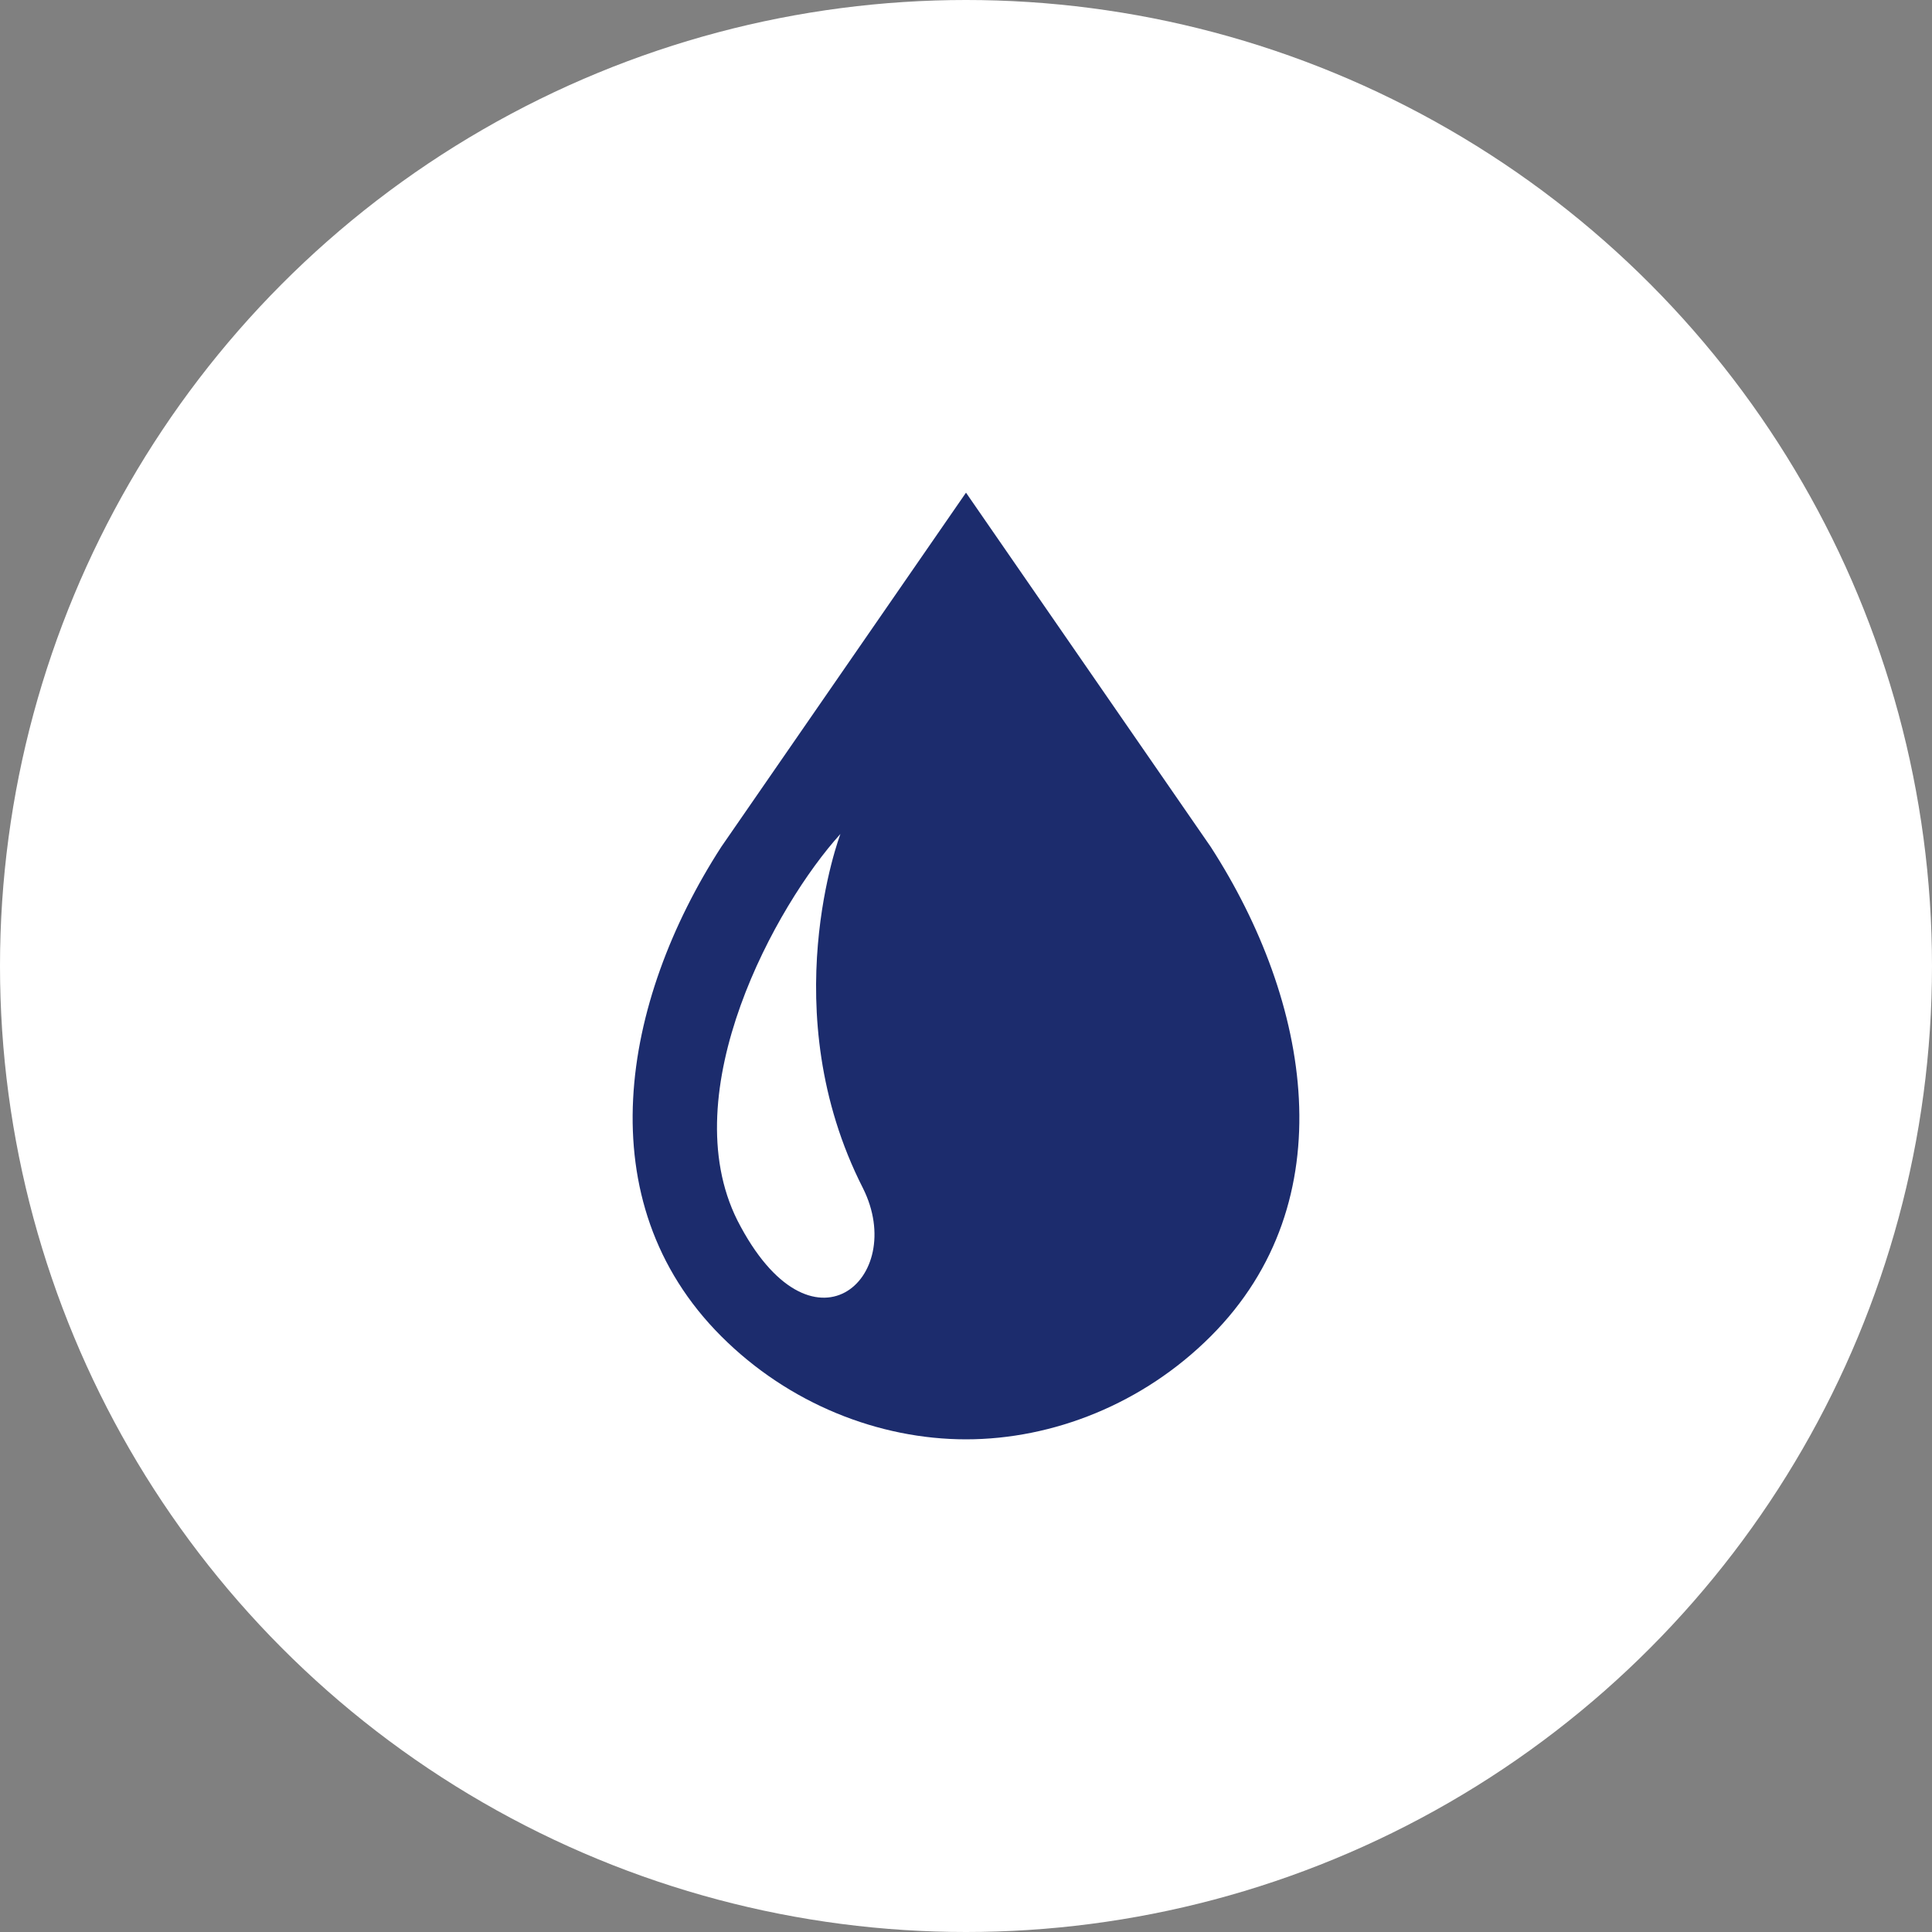
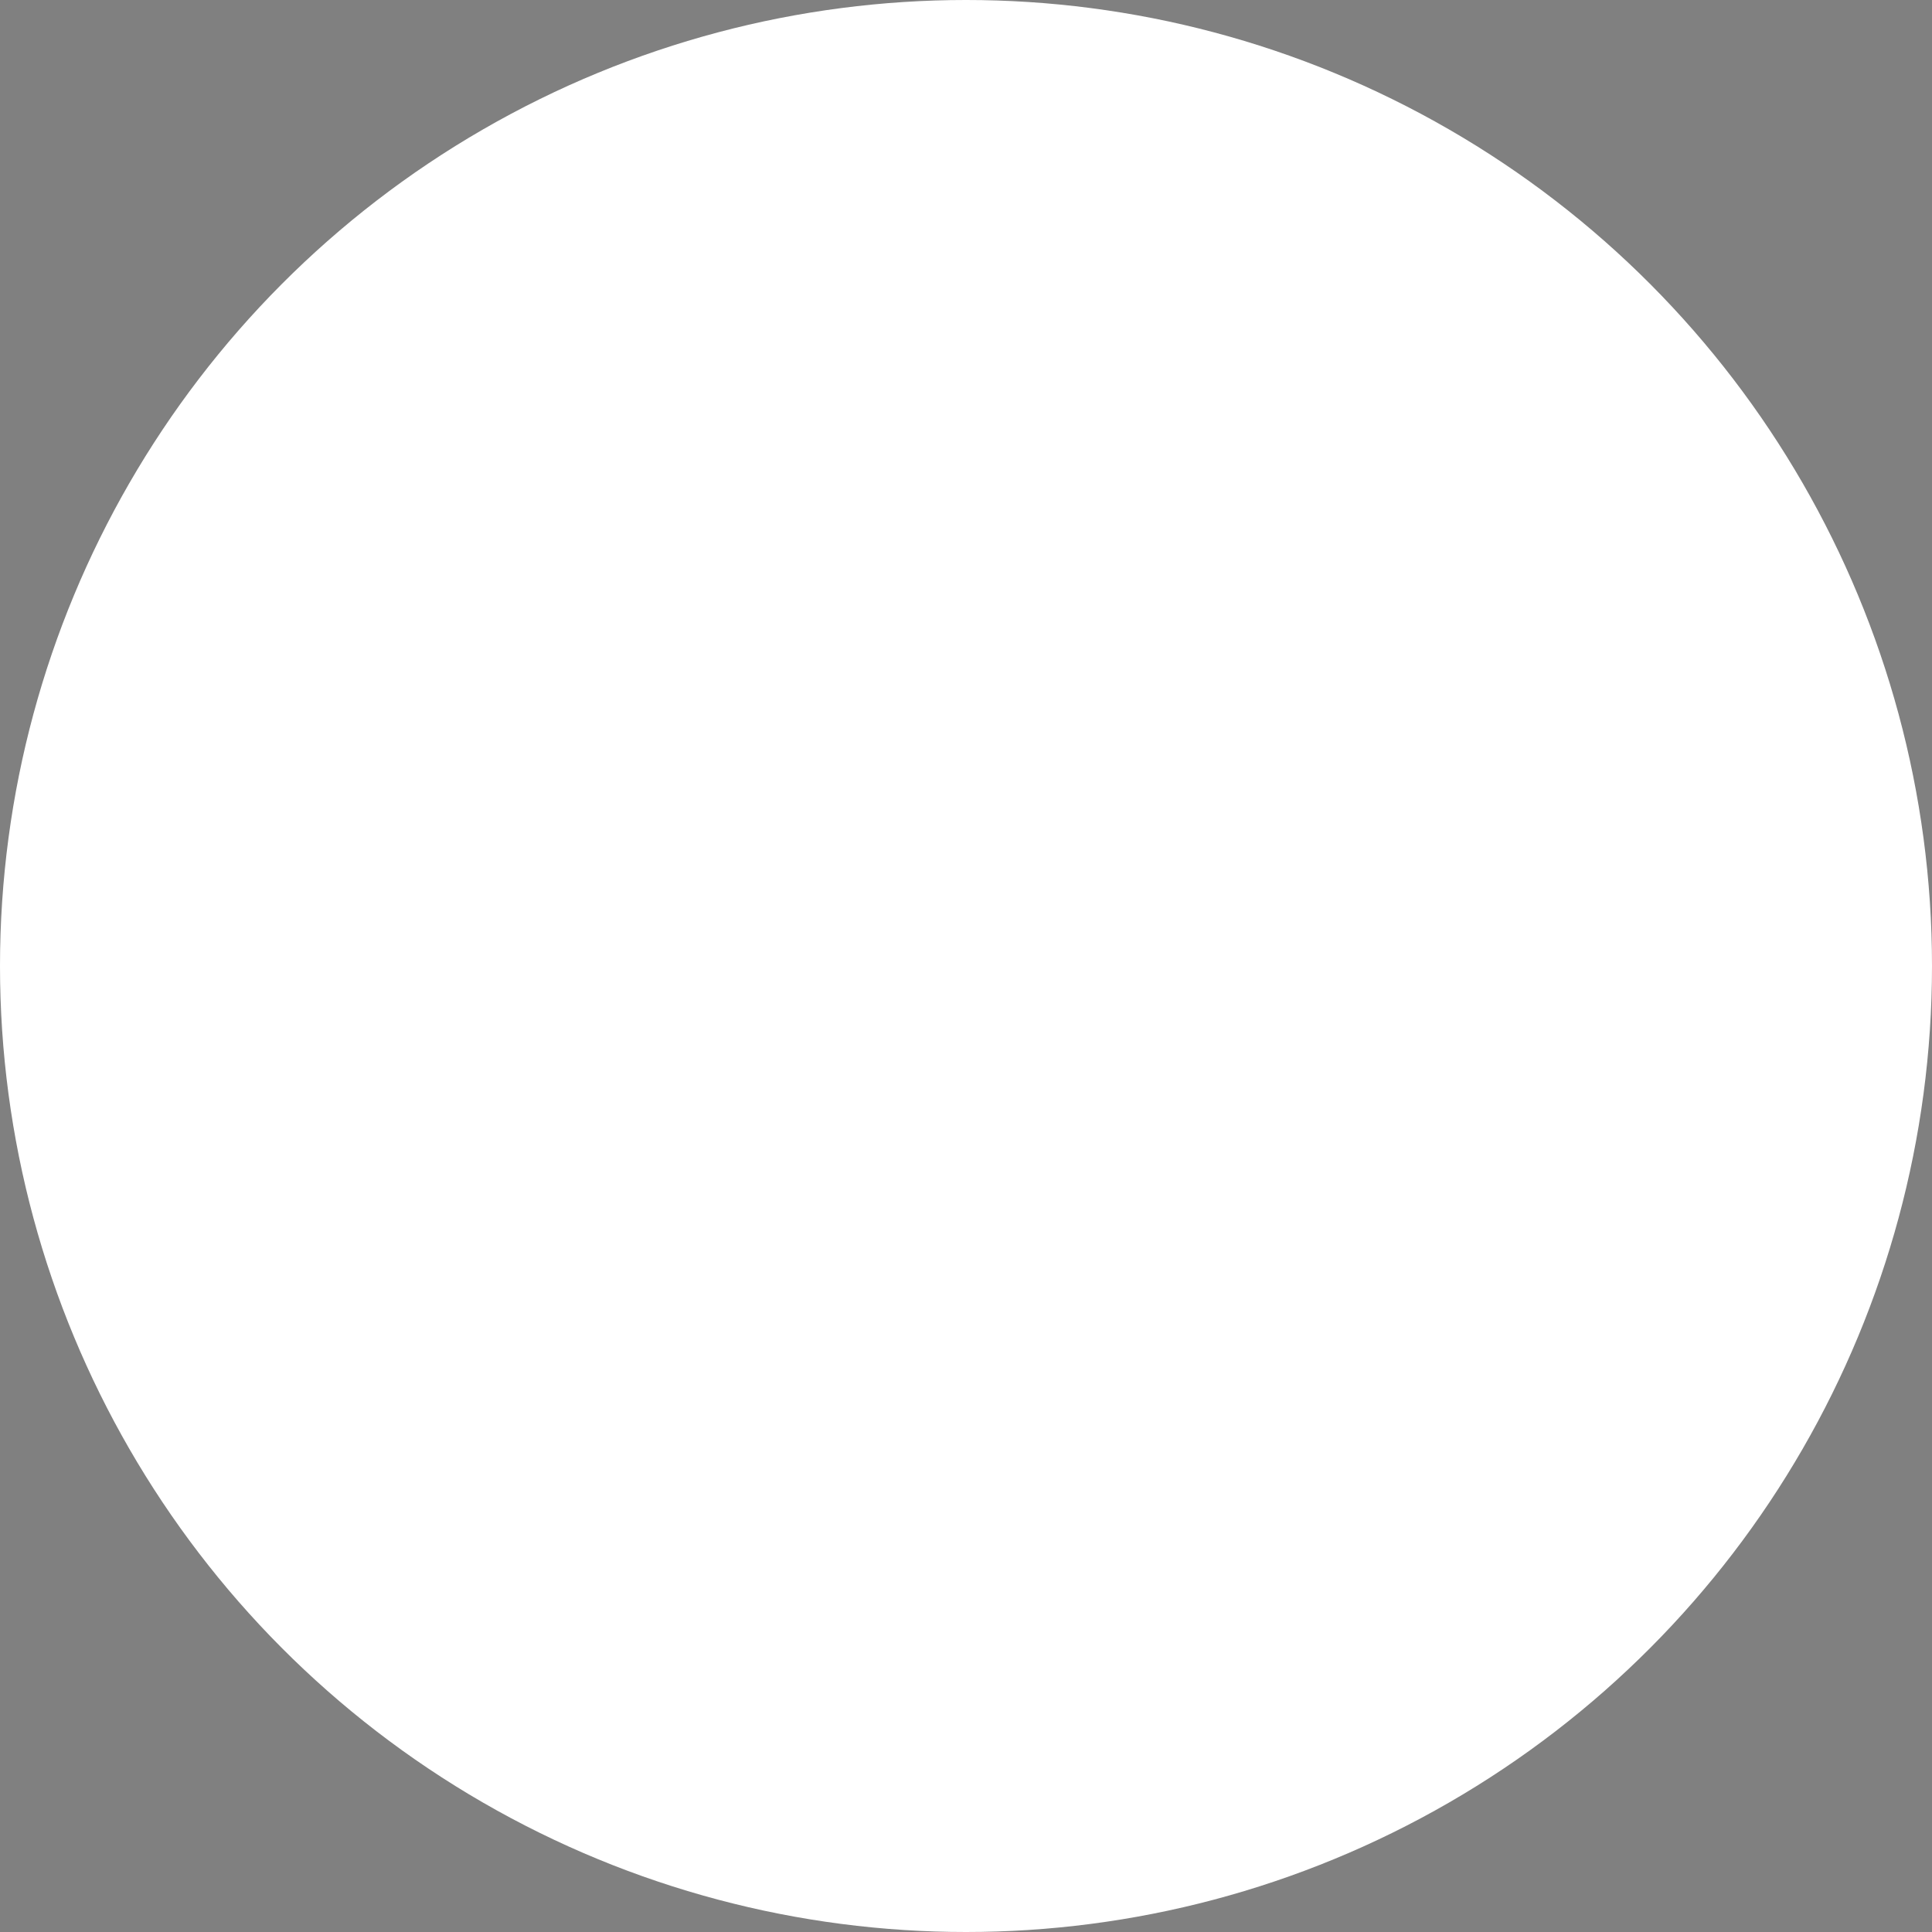
<svg xmlns="http://www.w3.org/2000/svg" version="1.1" id="レイヤー_1" x="0px" y="0px" viewBox="0 0 60 60" style="enable-background:new 0 0 60 60;" xml:space="preserve">
  <rect x="0" y="0" width="60" height="60" fill="#808080" stroke="none" />
  <style type="text/css">
	.st0{fill:#FFFFFF;}
	.st1{fill:#1C2C6D;}
</style>
  <g>
    <g>
      <g>
        <circle class="st0" cx="30" cy="30" r="30" />
      </g>
    </g>
    <g>
-       <path class="st1" d="M37.6,26.3l-7.6-11l-7.6,11c-3.1,4.8-4.2,11,0,15.2c2.1,2.1,4.9,3.2,7.6,3.2s5.5-1.1,7.6-3.2    C41.8,37.3,40.7,31.1,37.6,26.3z M22.9,37.9c-2-4,1.2-9.8,3.2-12c0,0-2.1,5.5,0.7,11C28.2,39.7,25.2,42.4,22.9,37.9z" />
-     </g>
+       </g>
  </g>
</svg>